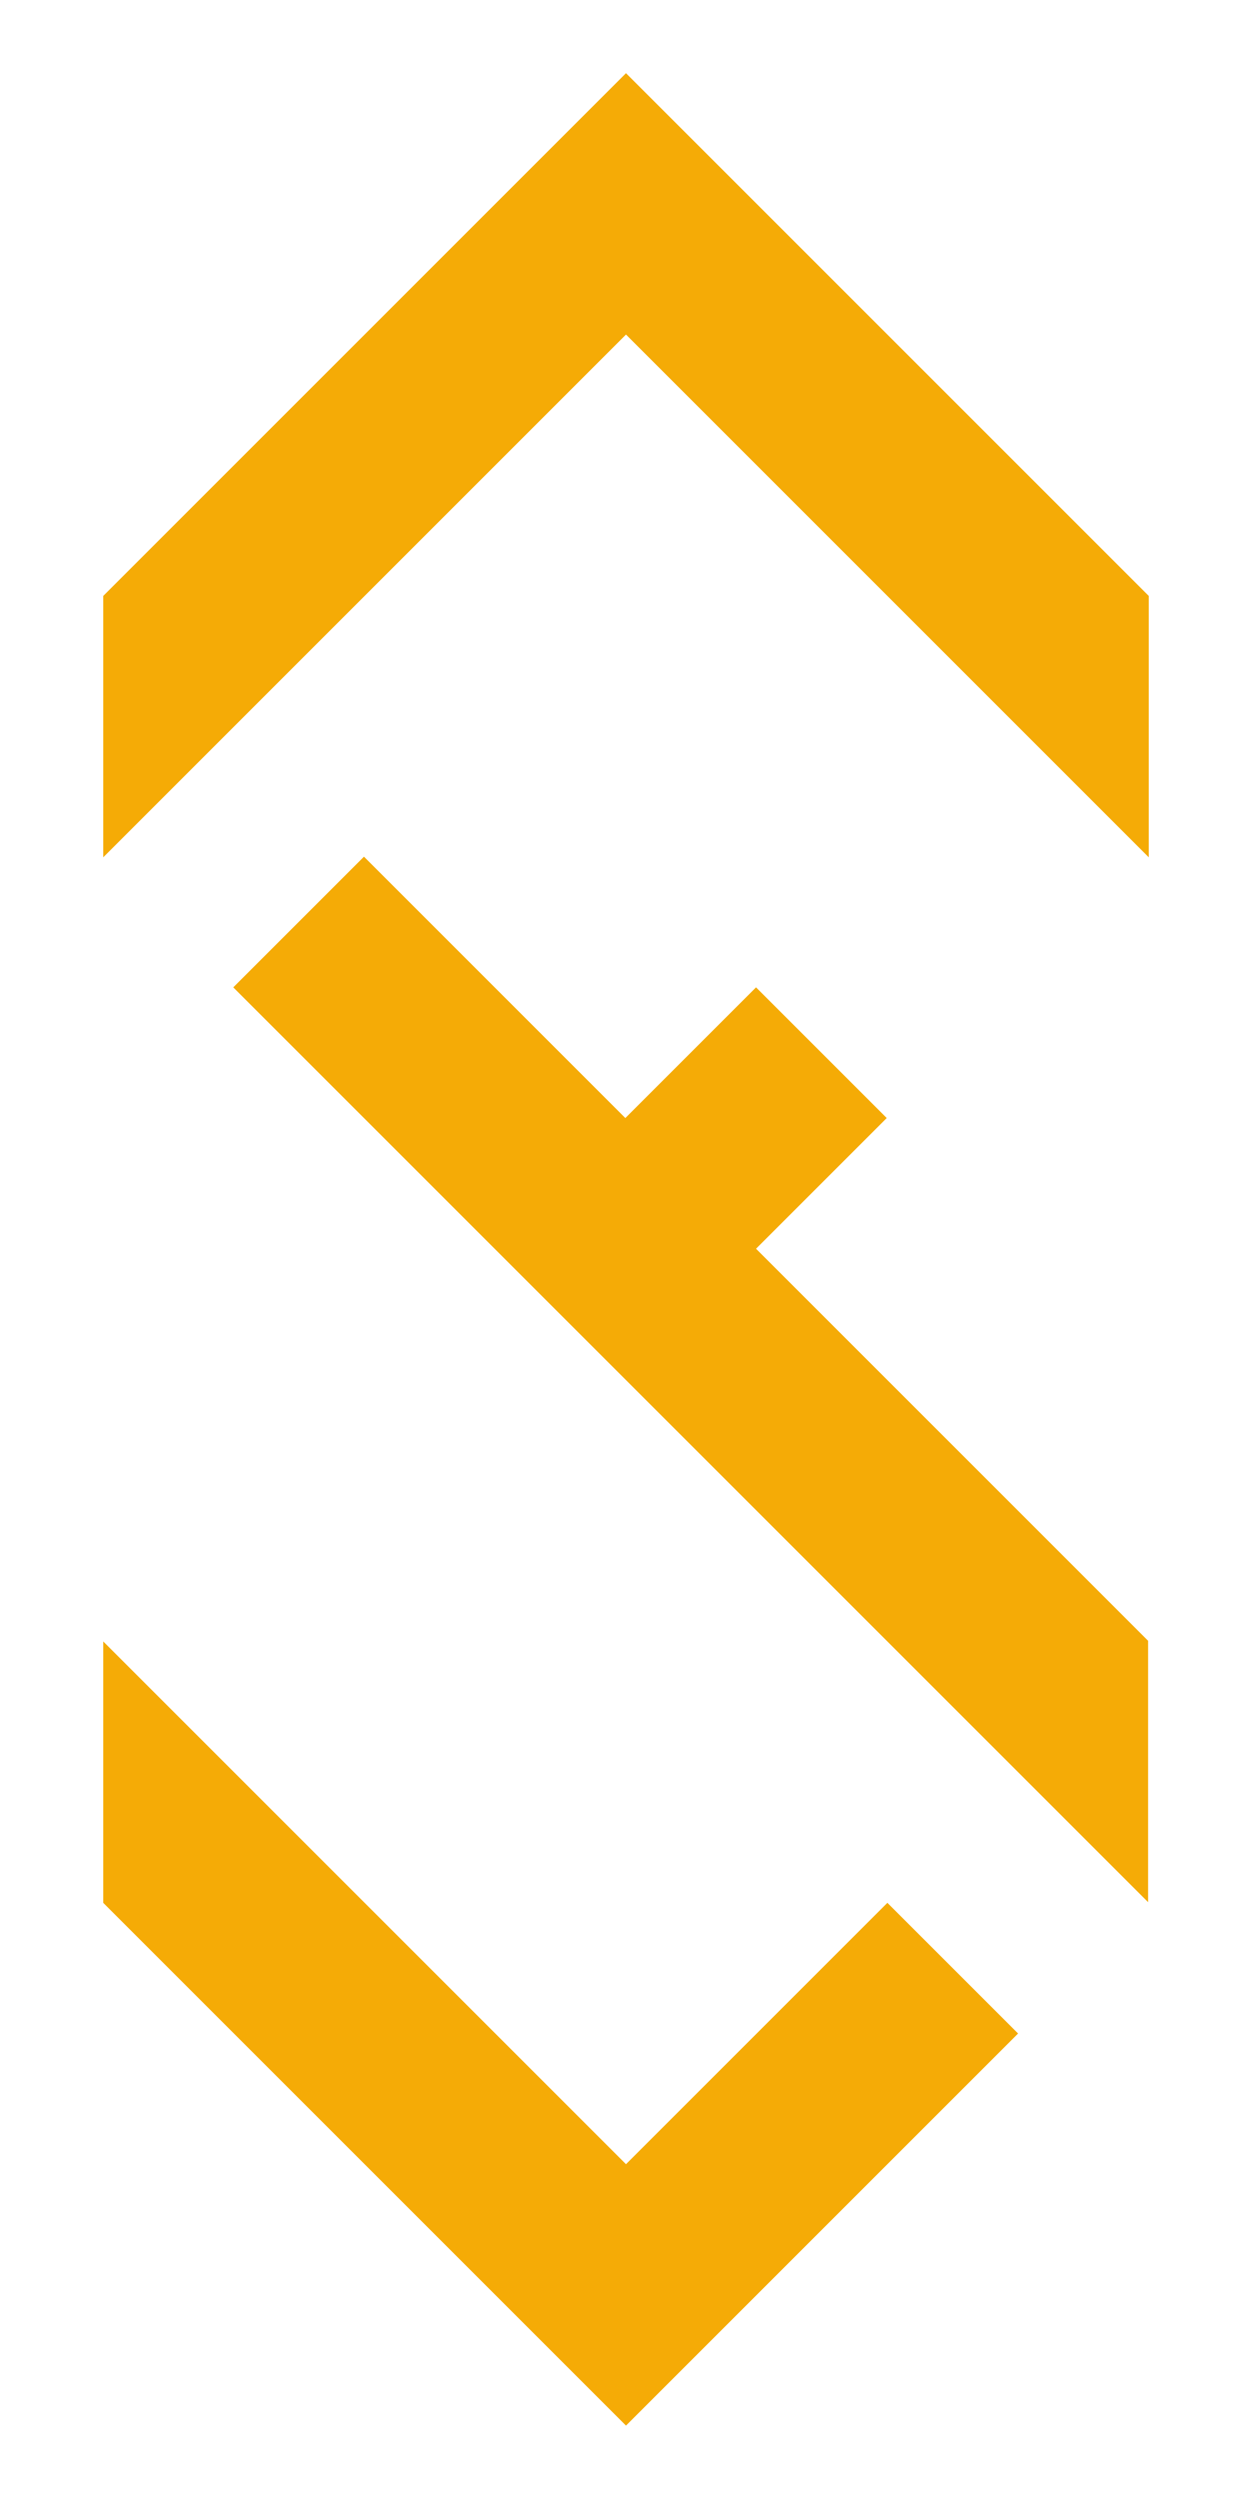
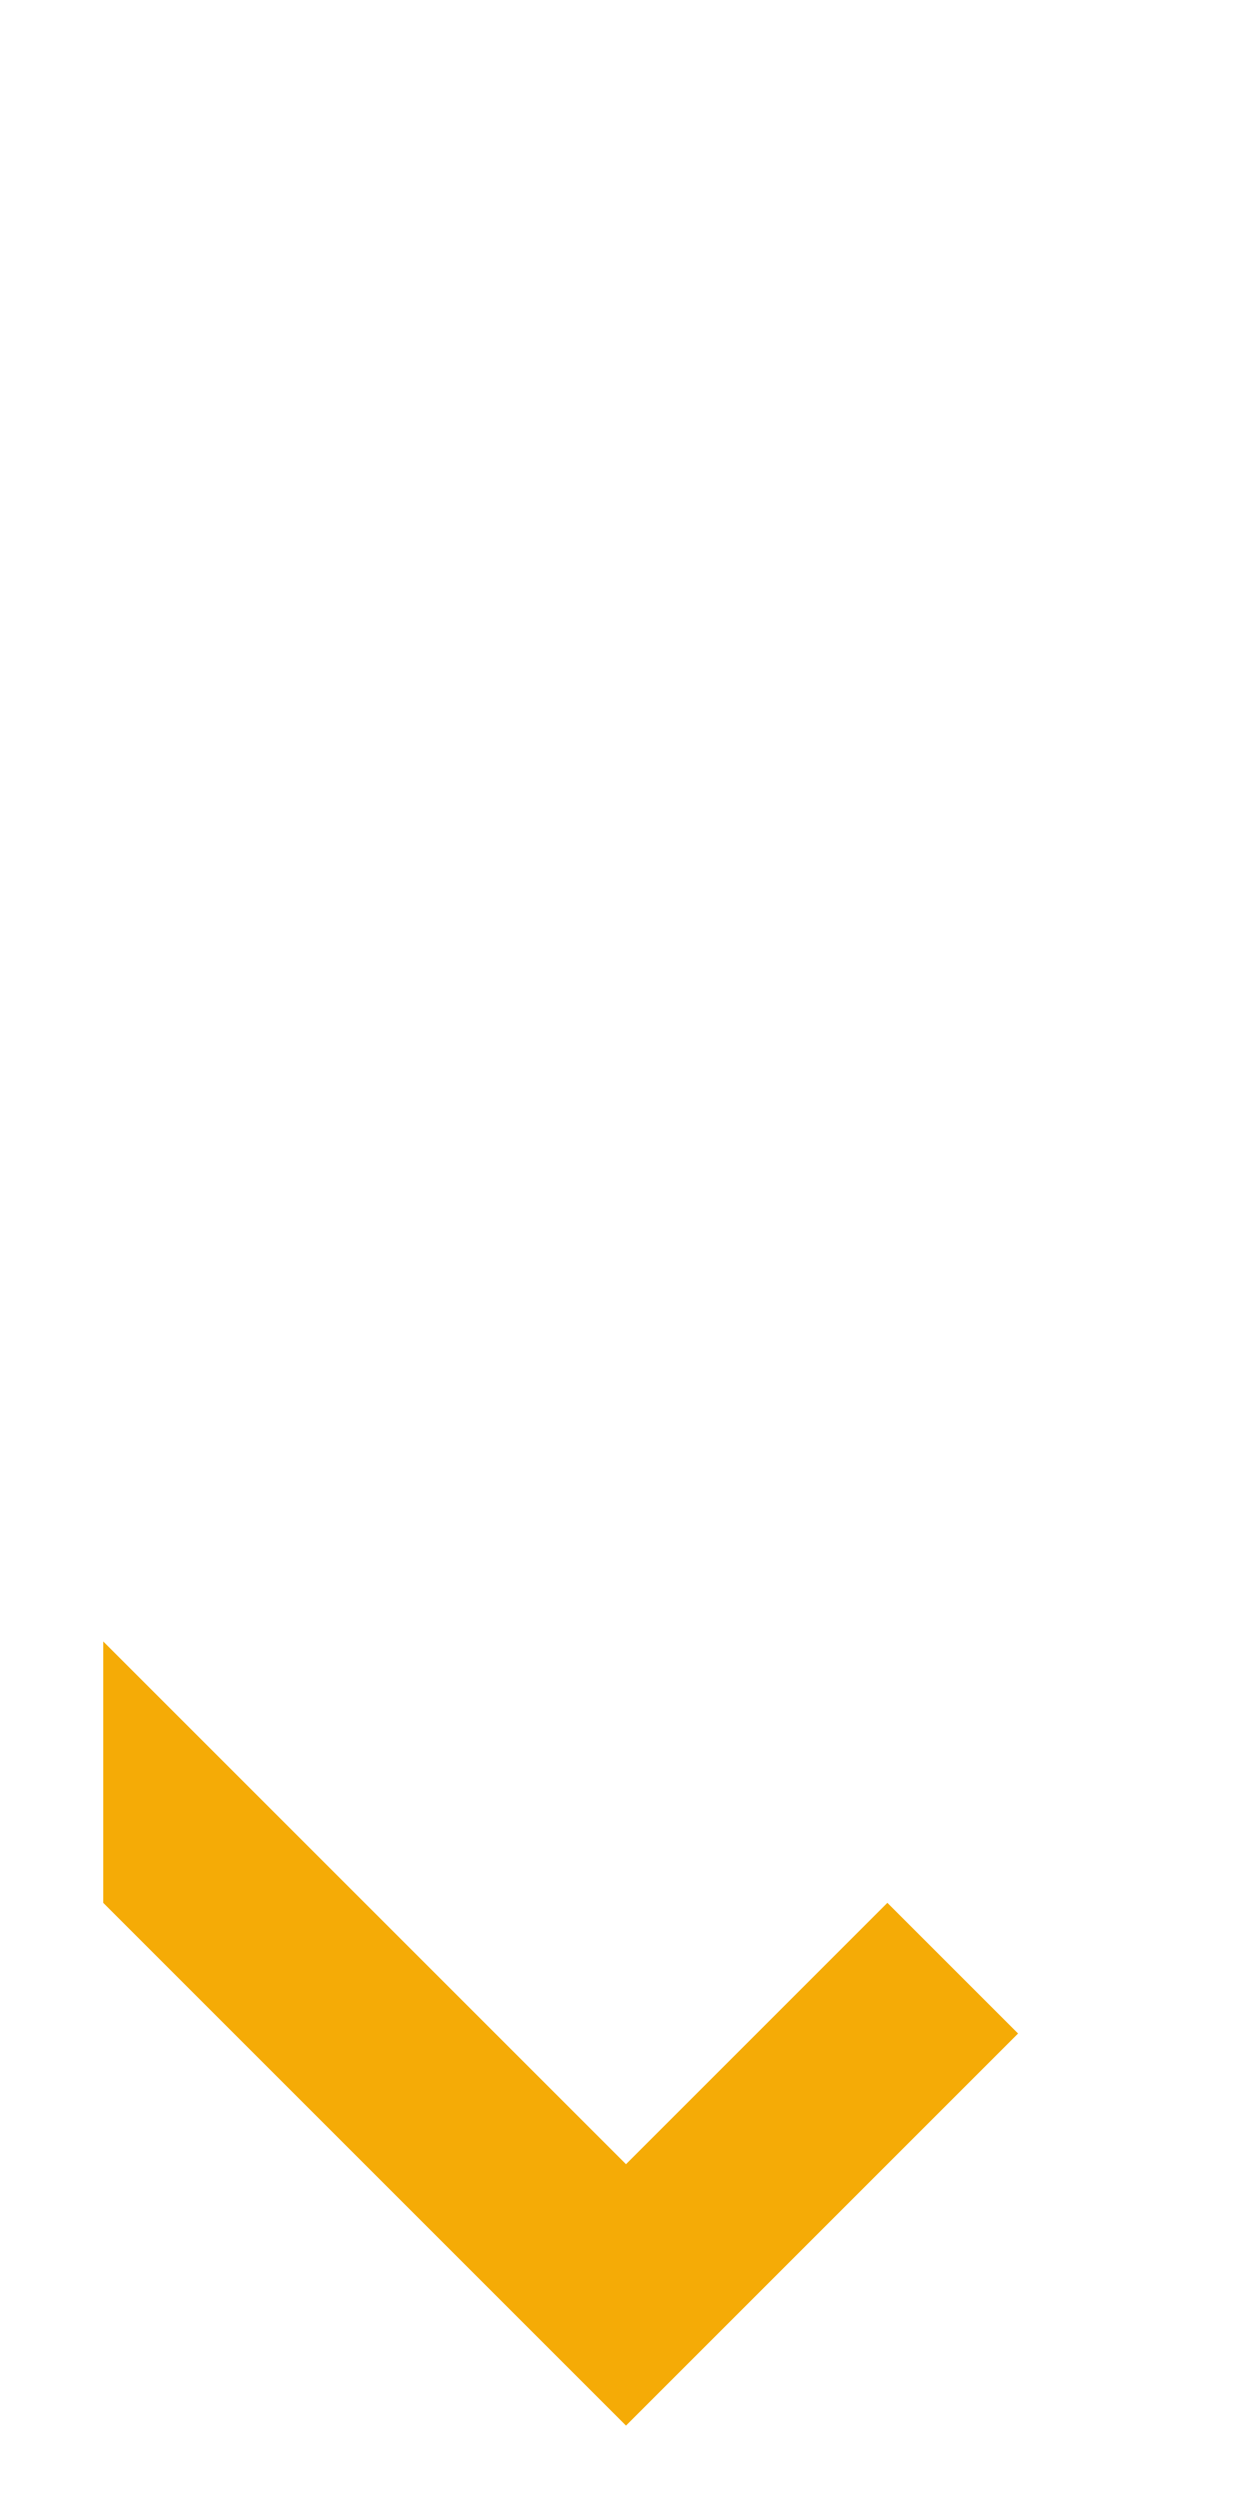
<svg xmlns="http://www.w3.org/2000/svg" id="Camada_2" data-name="Camada 2" viewBox="0 0 958 1912">
  <defs>
    <style>
      .cls-1 {
        fill: #f5ab06;
        stroke-width: 0px;
      }
    </style>
  </defs>
-   <polygon class="cls-1" points="479 56 79 456 79 656 479 256 879 656 879 456 479 56" />
  <polygon class="cls-1" points="679 1456 479 1656 79 1256 79 1456 479 1856 779 1556 679 1456" />
-   <polygon class="cls-1" points="578.5 955.5 678.5 855.5 578.5 755.5 478.5 855.5 278.5 655.5 178.5 755.5 878.5 1455.5 878.5 1255.5 578.5 955.5" />
</svg>